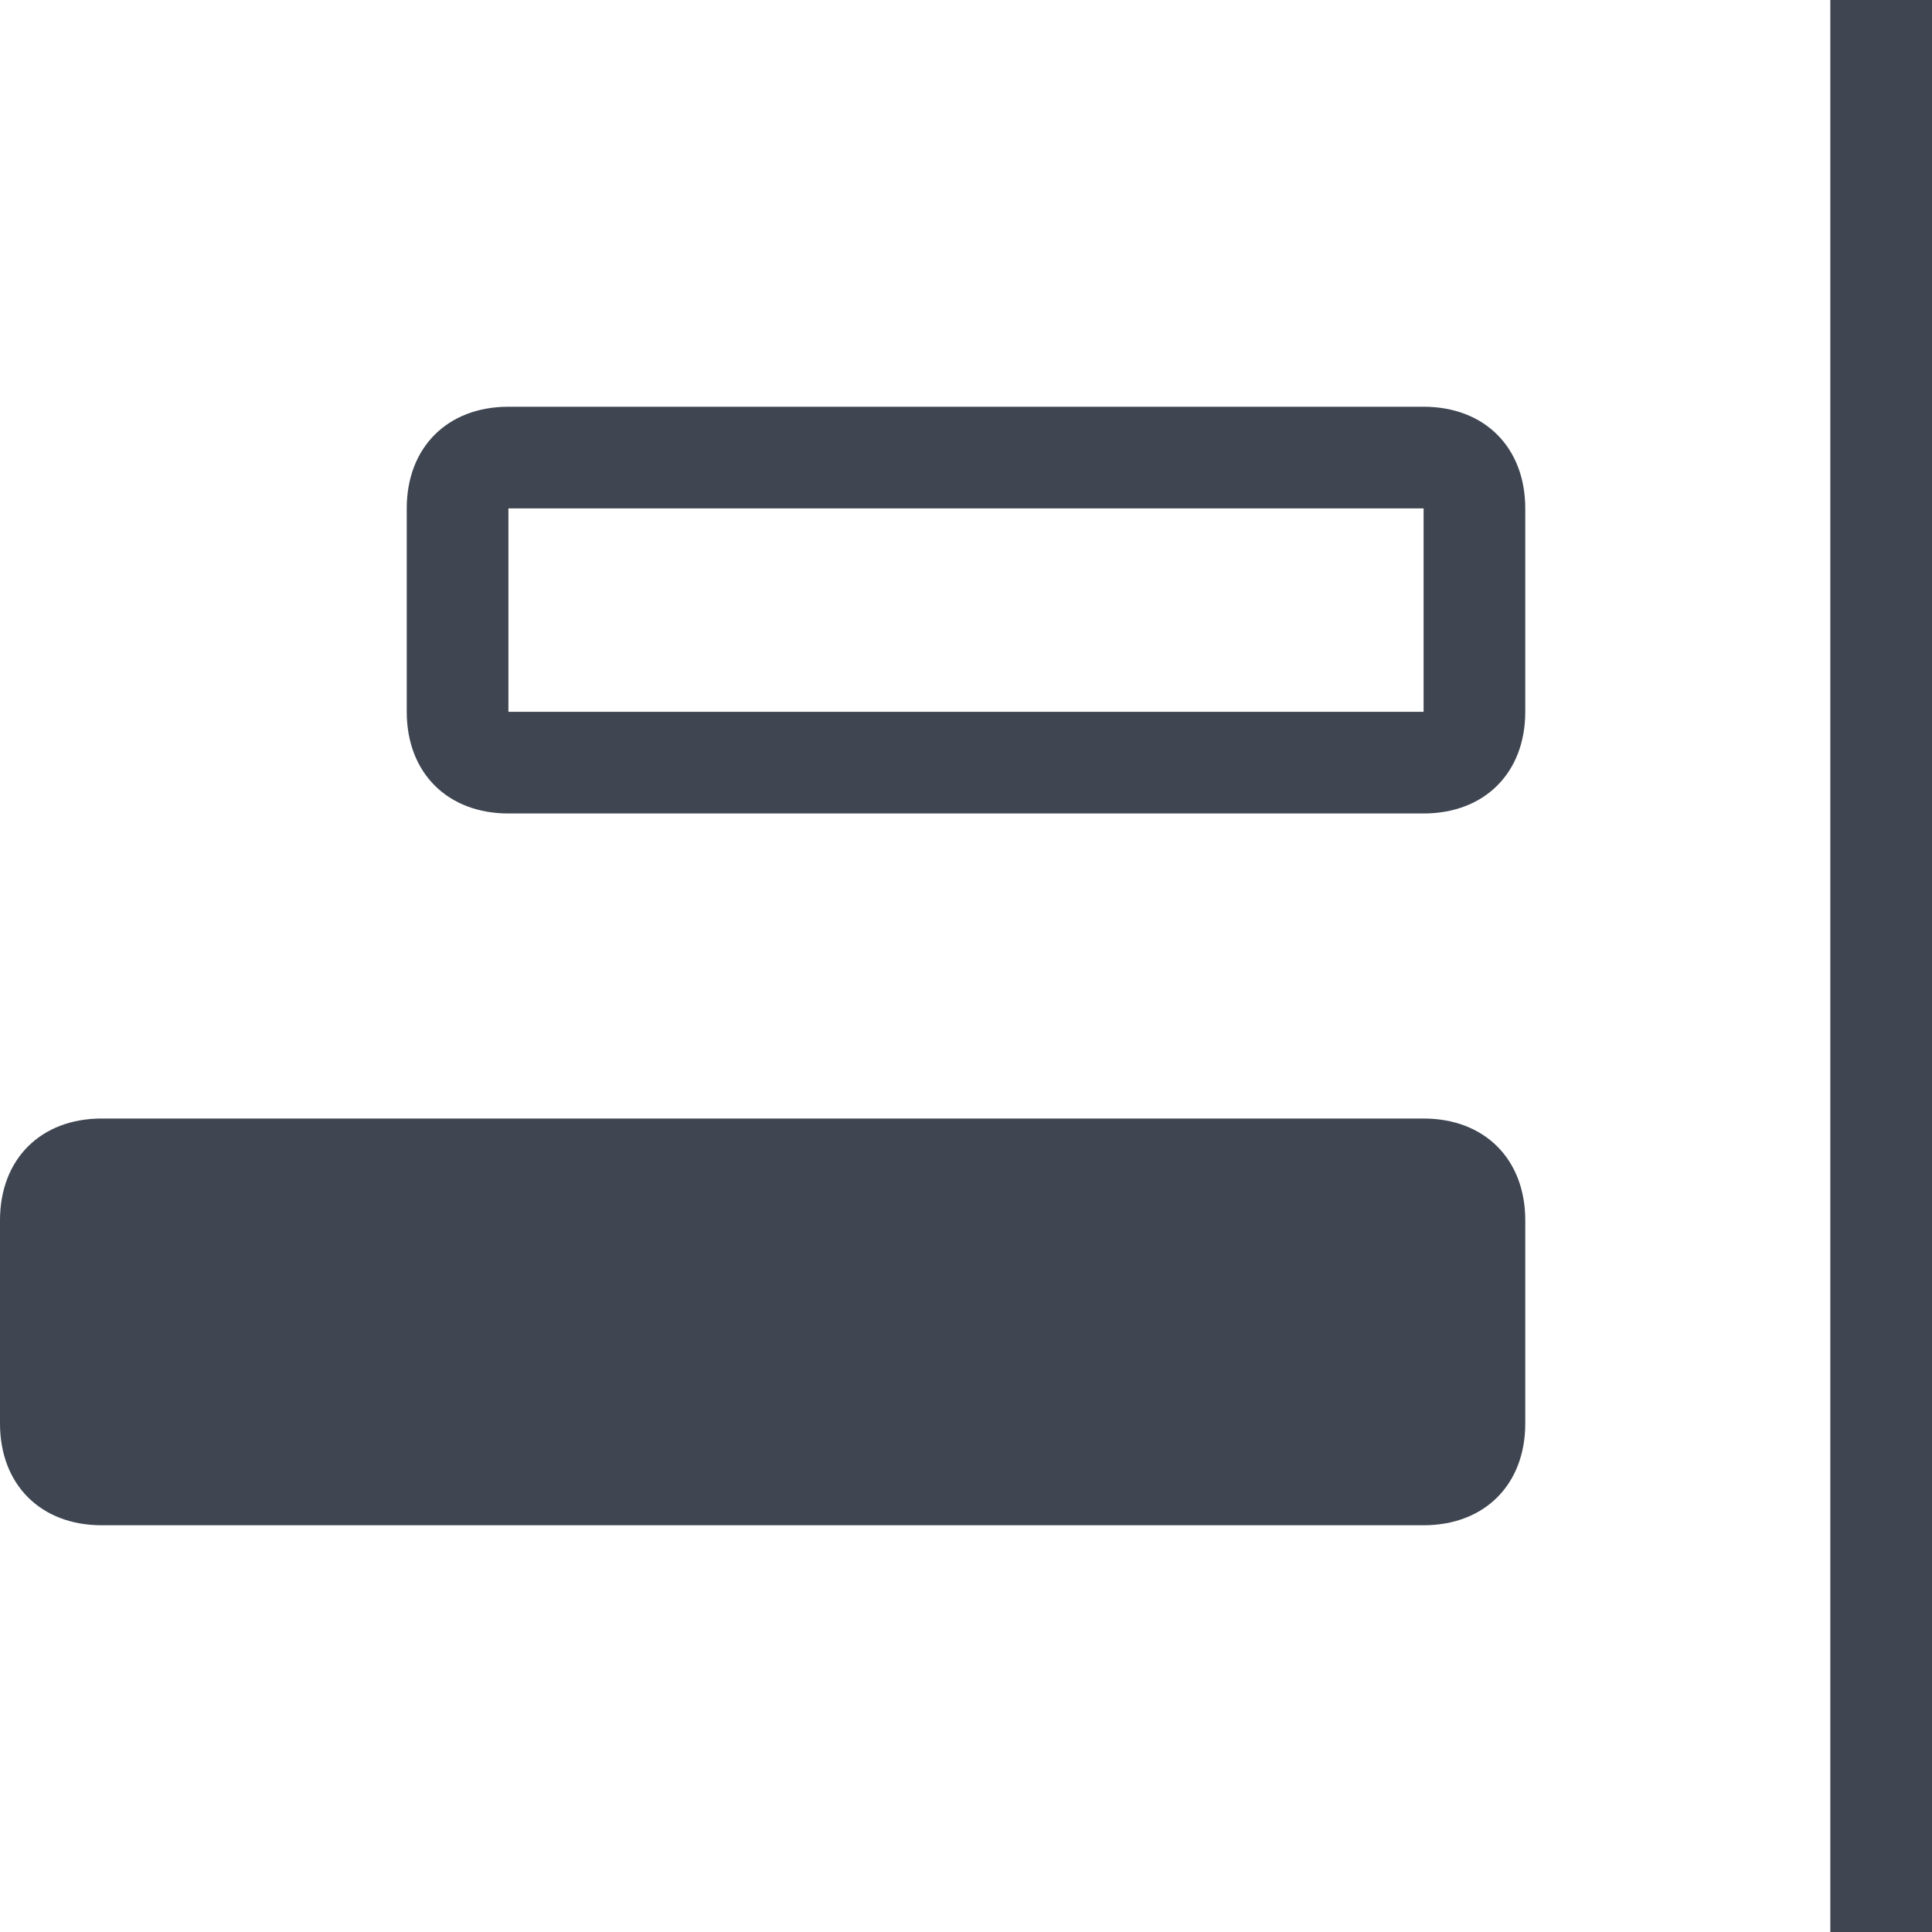
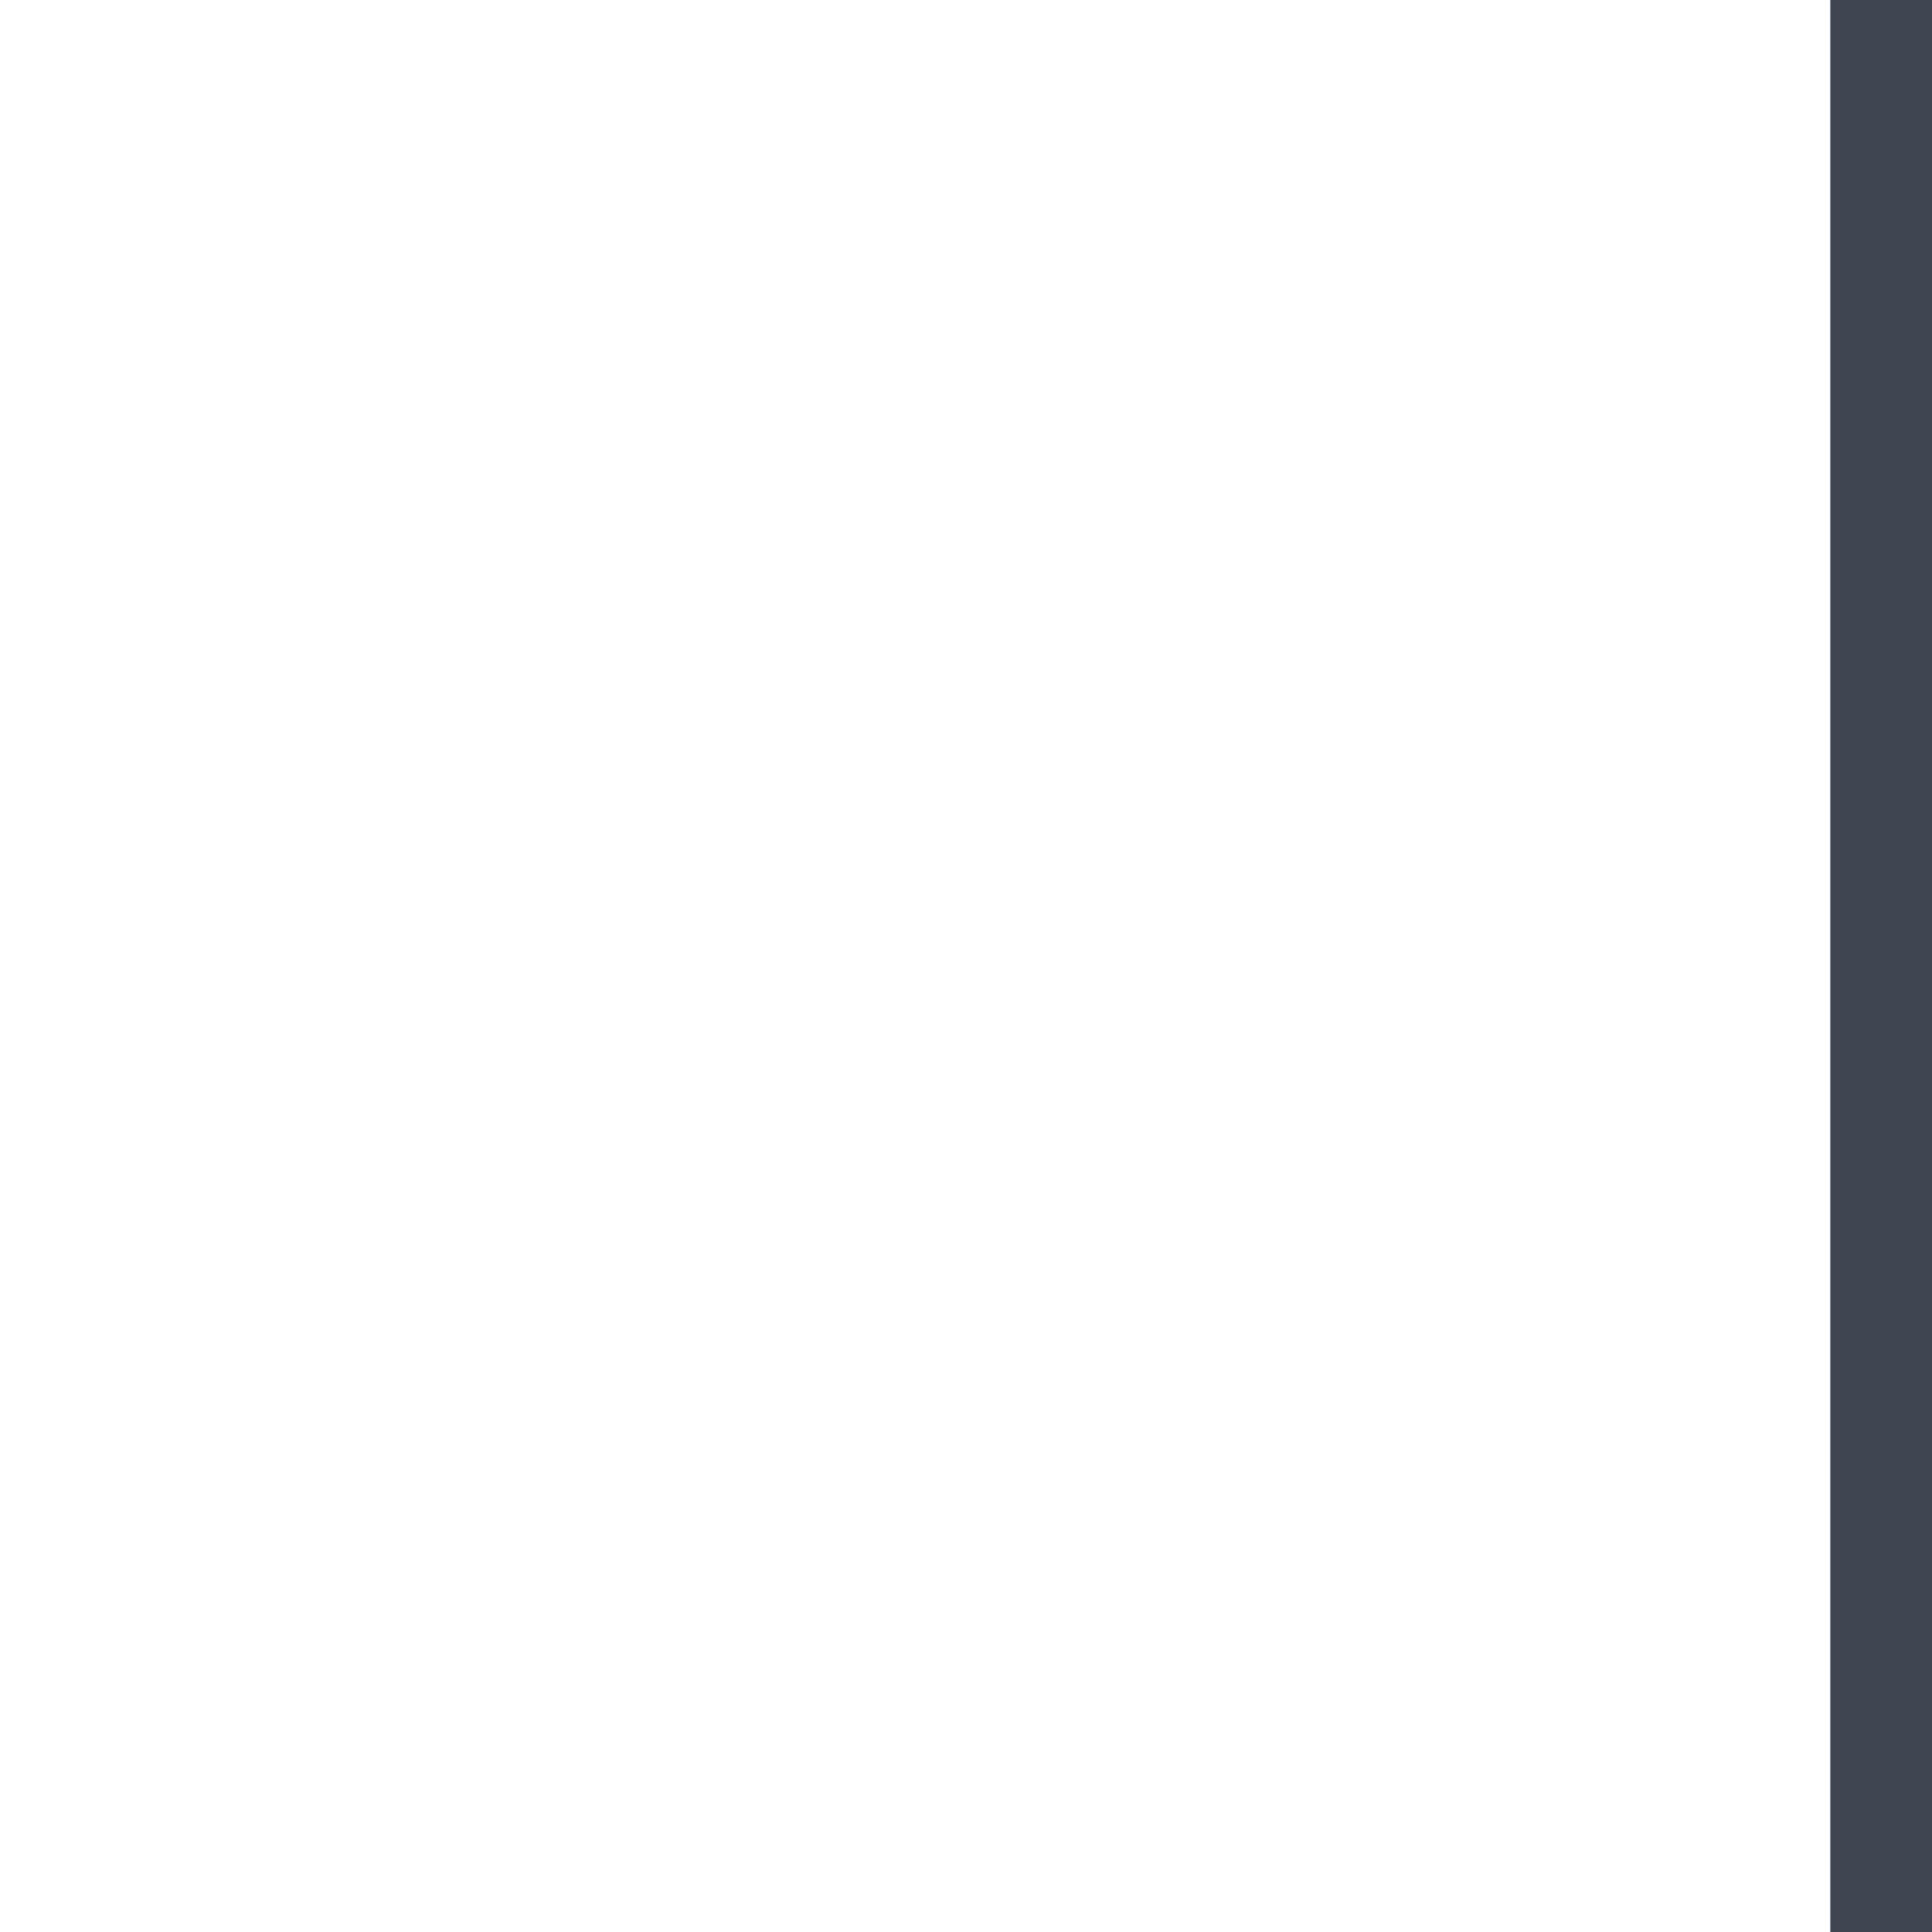
<svg xmlns="http://www.w3.org/2000/svg" version="1.1" id="Layer_1" x="0px" y="0px" viewBox="0 0 19 19" style="enable-background:new 0 0 19 19;" xml:space="preserve">
  <style type="text/css">
	.st0{fill:#3F4652;}
</style>
  <g id="XMLID_1491_">
-     <path id="XMLID_1502_" class="st0" d="M5,8h9c0.6,0,1-0.4,1-1V5c0-0.6-0.4-1-1-1H5C4.4,4,4,4.4,4,5v2C4,7.6,4.4,8,5,8z M5,5h9v2H5   V5z" />
-     <path id="XMLID_1506_" class="st0" d="M1,15h13c0.6,0,1-0.4,1-1v-2c0-0.6-0.4-1-1-1H1c-0.6,0-1,0.4-1,1v2C0,14.6,0.4,15,1,15z" />
    <rect id="XMLID_1507_" x="18" class="st0" width="1" height="19" />
  </g>
</svg>